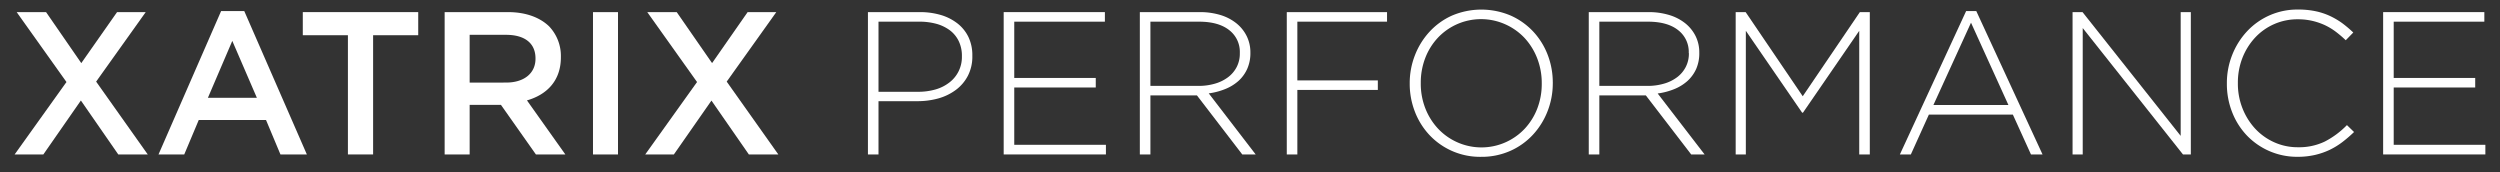
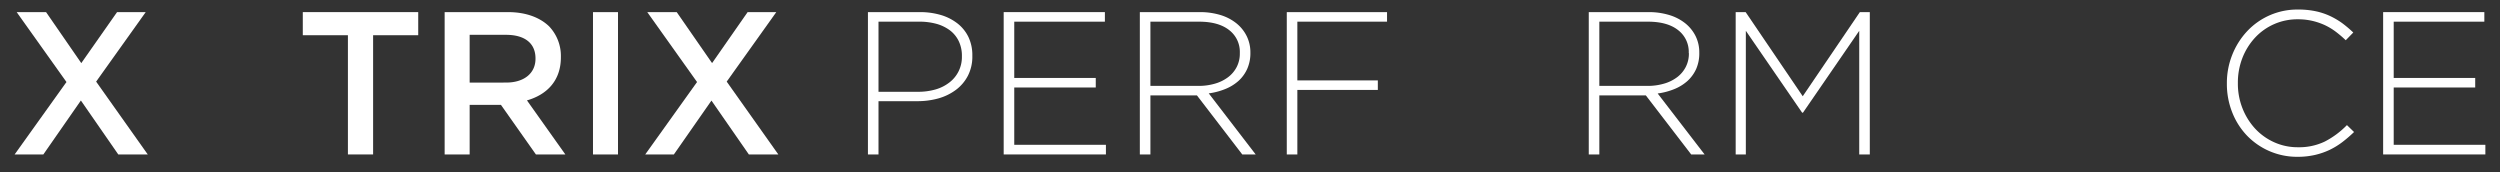
<svg xmlns="http://www.w3.org/2000/svg" id="Layer_1" data-name="Layer 1" viewBox="0 0 922.65 63.63">
  <rect x="0" y="0" width="922.65" height="63.63" fill="#333333" stroke="none" />
  <defs>
    <style>.cls-1{fill:#fff;}</style>
  </defs>
  <path class="cls-1" d="M24.53,30.27,6.15,4.47H17l13,18.82L43.2,4.47H53.78L35.48,30.12,54.53,57H43.65L29.85,37.09,16,57H5.4Z" />
-   <path class="cls-1" d="M81.6,4.09h8.55L113.25,57H103.5L98.18,44.29H73.35L68,57H58.5Zm13.2,32-9.07-21-9,21Z" />
  <path class="cls-1" d="M128.4,13H111.75V4.47h42.6V13H137.7V57h-9.3Z" />
  <path class="cls-1" d="M164.1,4.47h23.4c6.6,0,11.78,2,15.15,5.25A15.84,15.84,0,0,1,207,21v.15c0,8.63-5.17,13.8-12.52,15.9L208.65,57H197.78l-12.9-18.3H173.33V57H164.1Zm22.73,26c6.6,0,10.8-3.45,10.8-8.77v-.15c0-5.63-4-8.7-10.88-8.7H173.33V30.49Z" />
  <path class="cls-1" d="M218.85,4.47h9.23V57h-9.23Z" />
  <path class="cls-1" d="M257.25,30.27,238.88,4.47h10.87L262.8,23.29,275.92,4.47H286.5L268.2,30.12,287.25,57H276.37l-13.8-19.88L248.7,57H238.13Z" />
  <path class="cls-1" d="M357.22,27.94a15.29,15.29,0,0,1-4.46,5.25,19.76,19.76,0,0,1-6.52,3.15,28.71,28.71,0,0,1-7.84,1H324.22V57h-3.9V4.47h19.05a27.28,27.28,0,0,1,7.92,1.08,18.47,18.47,0,0,1,6.14,3.15,14.23,14.23,0,0,1,4,5,15.47,15.47,0,0,1,1.42,6.79v.15A15.43,15.43,0,0,1,357.22,27.94ZM355,20.74a12.38,12.38,0,0,0-1.16-5.54,10.94,10.94,0,0,0-3.26-4,15.17,15.17,0,0,0-5-2.41A23.71,23.71,0,0,0,339.07,8H324.22V33.87h14.4A22.86,22.86,0,0,0,345.3,33a15.12,15.12,0,0,0,5.13-2.6A11.78,11.78,0,0,0,355,20.89Z" />
  <path class="cls-1" d="M370.42,57V4.47h37.35V8H374.32V28.77H404.4v3.52H374.32V53.44h33.83V57Z" />
  <path class="cls-1" d="M458.47,57,441.75,35.22H424.57V57h-3.9V4.47h22.05a25.83,25.83,0,0,1,7.73,1.08,17.62,17.62,0,0,1,5.89,3.08,14.1,14.1,0,0,1,3.78,4.72,13.49,13.49,0,0,1,1.35,6v.15a14.17,14.17,0,0,1-1.16,5.89,13.39,13.39,0,0,1-3.22,4.46,16.73,16.73,0,0,1-4.88,3,24.8,24.8,0,0,1-6.11,1.61L463.42,57Zm-.9-37.47a10.11,10.11,0,0,0-3.93-8.42Q449.7,8,442.5,8H424.57v23.7h17.7a21.36,21.36,0,0,0,6.12-.83,14.72,14.72,0,0,0,4.83-2.37,11.09,11.09,0,0,0,3.19-3.76,10.72,10.72,0,0,0,1.16-5.08Z" />
  <path class="cls-1" d="M478.8,8V29.67h29.7v3.52H478.8V57h-3.9V4.47h37V8Z" />
-   <path class="cls-1" d="M571.16,41a27.23,27.23,0,0,1-5.36,8.66,25.32,25.32,0,0,1-8.36,6,26,26,0,0,1-10.84,2.22,25.6,25.6,0,0,1-19.13-8.14,26.46,26.46,0,0,1-5.32-8.59,28.35,28.35,0,0,1-1.88-10.27v-.15a28.14,28.14,0,0,1,1.92-10.32,27.23,27.23,0,0,1,5.36-8.66,25.37,25.37,0,0,1,8.32-6,27.69,27.69,0,0,1,21.68,0,25.7,25.7,0,0,1,8.32,5.92,26.48,26.48,0,0,1,5.33,8.59,28.4,28.4,0,0,1,1.87,10.28.09.09,0,0,1,0,.15A28.08,28.08,0,0,1,571.16,41ZM569,30.72a25.08,25.08,0,0,0-1.68-9.19,23.5,23.5,0,0,0-4.65-7.5A22,22,0,0,0,555.6,9a21.91,21.91,0,0,0-25,5A23,23,0,0,0,526,21.42a25.19,25.19,0,0,0-1.65,9.15v.15A25,25,0,0,0,526,39.9a23.5,23.5,0,0,0,4.65,7.5,22,22,0,0,0,7.09,5.07,21.93,21.93,0,0,0,25-5A23,23,0,0,0,567.37,40,25.19,25.19,0,0,0,569,30.87Z" />
  <path class="cls-1" d="M624.15,57,607.42,35.22H590.25V57h-3.9V4.47h22a25.76,25.76,0,0,1,7.72,1.08A17.62,17.62,0,0,1,622,8.63a14.13,14.13,0,0,1,3.79,4.72,13.49,13.49,0,0,1,1.35,6v.15A14.33,14.33,0,0,1,626,25.43a13.56,13.56,0,0,1-3.23,4.46,16.81,16.81,0,0,1-4.87,3,25,25,0,0,1-6.12,1.61L629.1,57Zm-.9-37.47a10.1,10.1,0,0,0-3.94-8.42Q615.38,8,608.17,8H590.25v23.7H608a21.24,21.24,0,0,0,6.11-.83,14.68,14.68,0,0,0,4.84-2.37,11.06,11.06,0,0,0,3.18-3.76,10.72,10.72,0,0,0,1.17-5.08Z" />
  <path class="cls-1" d="M686.17,57V11.37L665.4,41.59h-.3L644.32,11.37V57h-3.75V4.47h3.68l21.07,31.05L686.4,4.47h3.67V57Z" />
-   <path class="cls-1" d="M749.55,57l-6.68-14.7h-31L705.22,57h-4.05L725.62,4.09h3.75L753.82,57ZM727.42,8.37,713.55,38.74h27.67Z" />
-   <path class="cls-1" d="M805.65,57l-37-46.65V57h-3.75V4.47h3.68l36.22,45.67V4.47h3.75V57Z" />
  <path class="cls-1" d="M864.48,52.43a27.13,27.13,0,0,1-4.72,2.89,26.41,26.41,0,0,1-5.44,1.87,28.35,28.35,0,0,1-6.37.68A25.64,25.64,0,0,1,829.23,50a26.18,26.18,0,0,1-5.43-8.59,28.36,28.36,0,0,1-1.95-10.57v-.15a28,28,0,0,1,2-10.5,27.56,27.56,0,0,1,5.48-8.67,25.35,25.35,0,0,1,18.79-8,31,31,0,0,1,6.37.6,24.84,24.84,0,0,1,5.29,1.72,28,28,0,0,1,4.57,2.66A43.94,43.94,0,0,1,868.5,12l-2.78,2.85a41.84,41.84,0,0,0-3.6-3.08,23.08,23.08,0,0,0-4-2.44,24.24,24.24,0,0,0-4.65-1.61,23.43,23.43,0,0,0-5.44-.6,21.29,21.29,0,0,0-15.79,6.79,23.64,23.64,0,0,0-4.65,7.46,25,25,0,0,0-1.68,9.23v.15A24.71,24.71,0,0,0,827.62,40a24,24,0,0,0,4.69,7.5,21.64,21.64,0,0,0,7,5,20.93,20.93,0,0,0,8.78,1.84,21.89,21.89,0,0,0,9.9-2.1,31.74,31.74,0,0,0,8.17-6.07l2.63,2.55A49.39,49.39,0,0,1,864.48,52.43Z" />
  <path class="cls-1" d="M879.52,57V4.47h37.35V8H883.42V28.77H913.5v3.52H883.42V53.44h33.83V57Z" />
</svg>